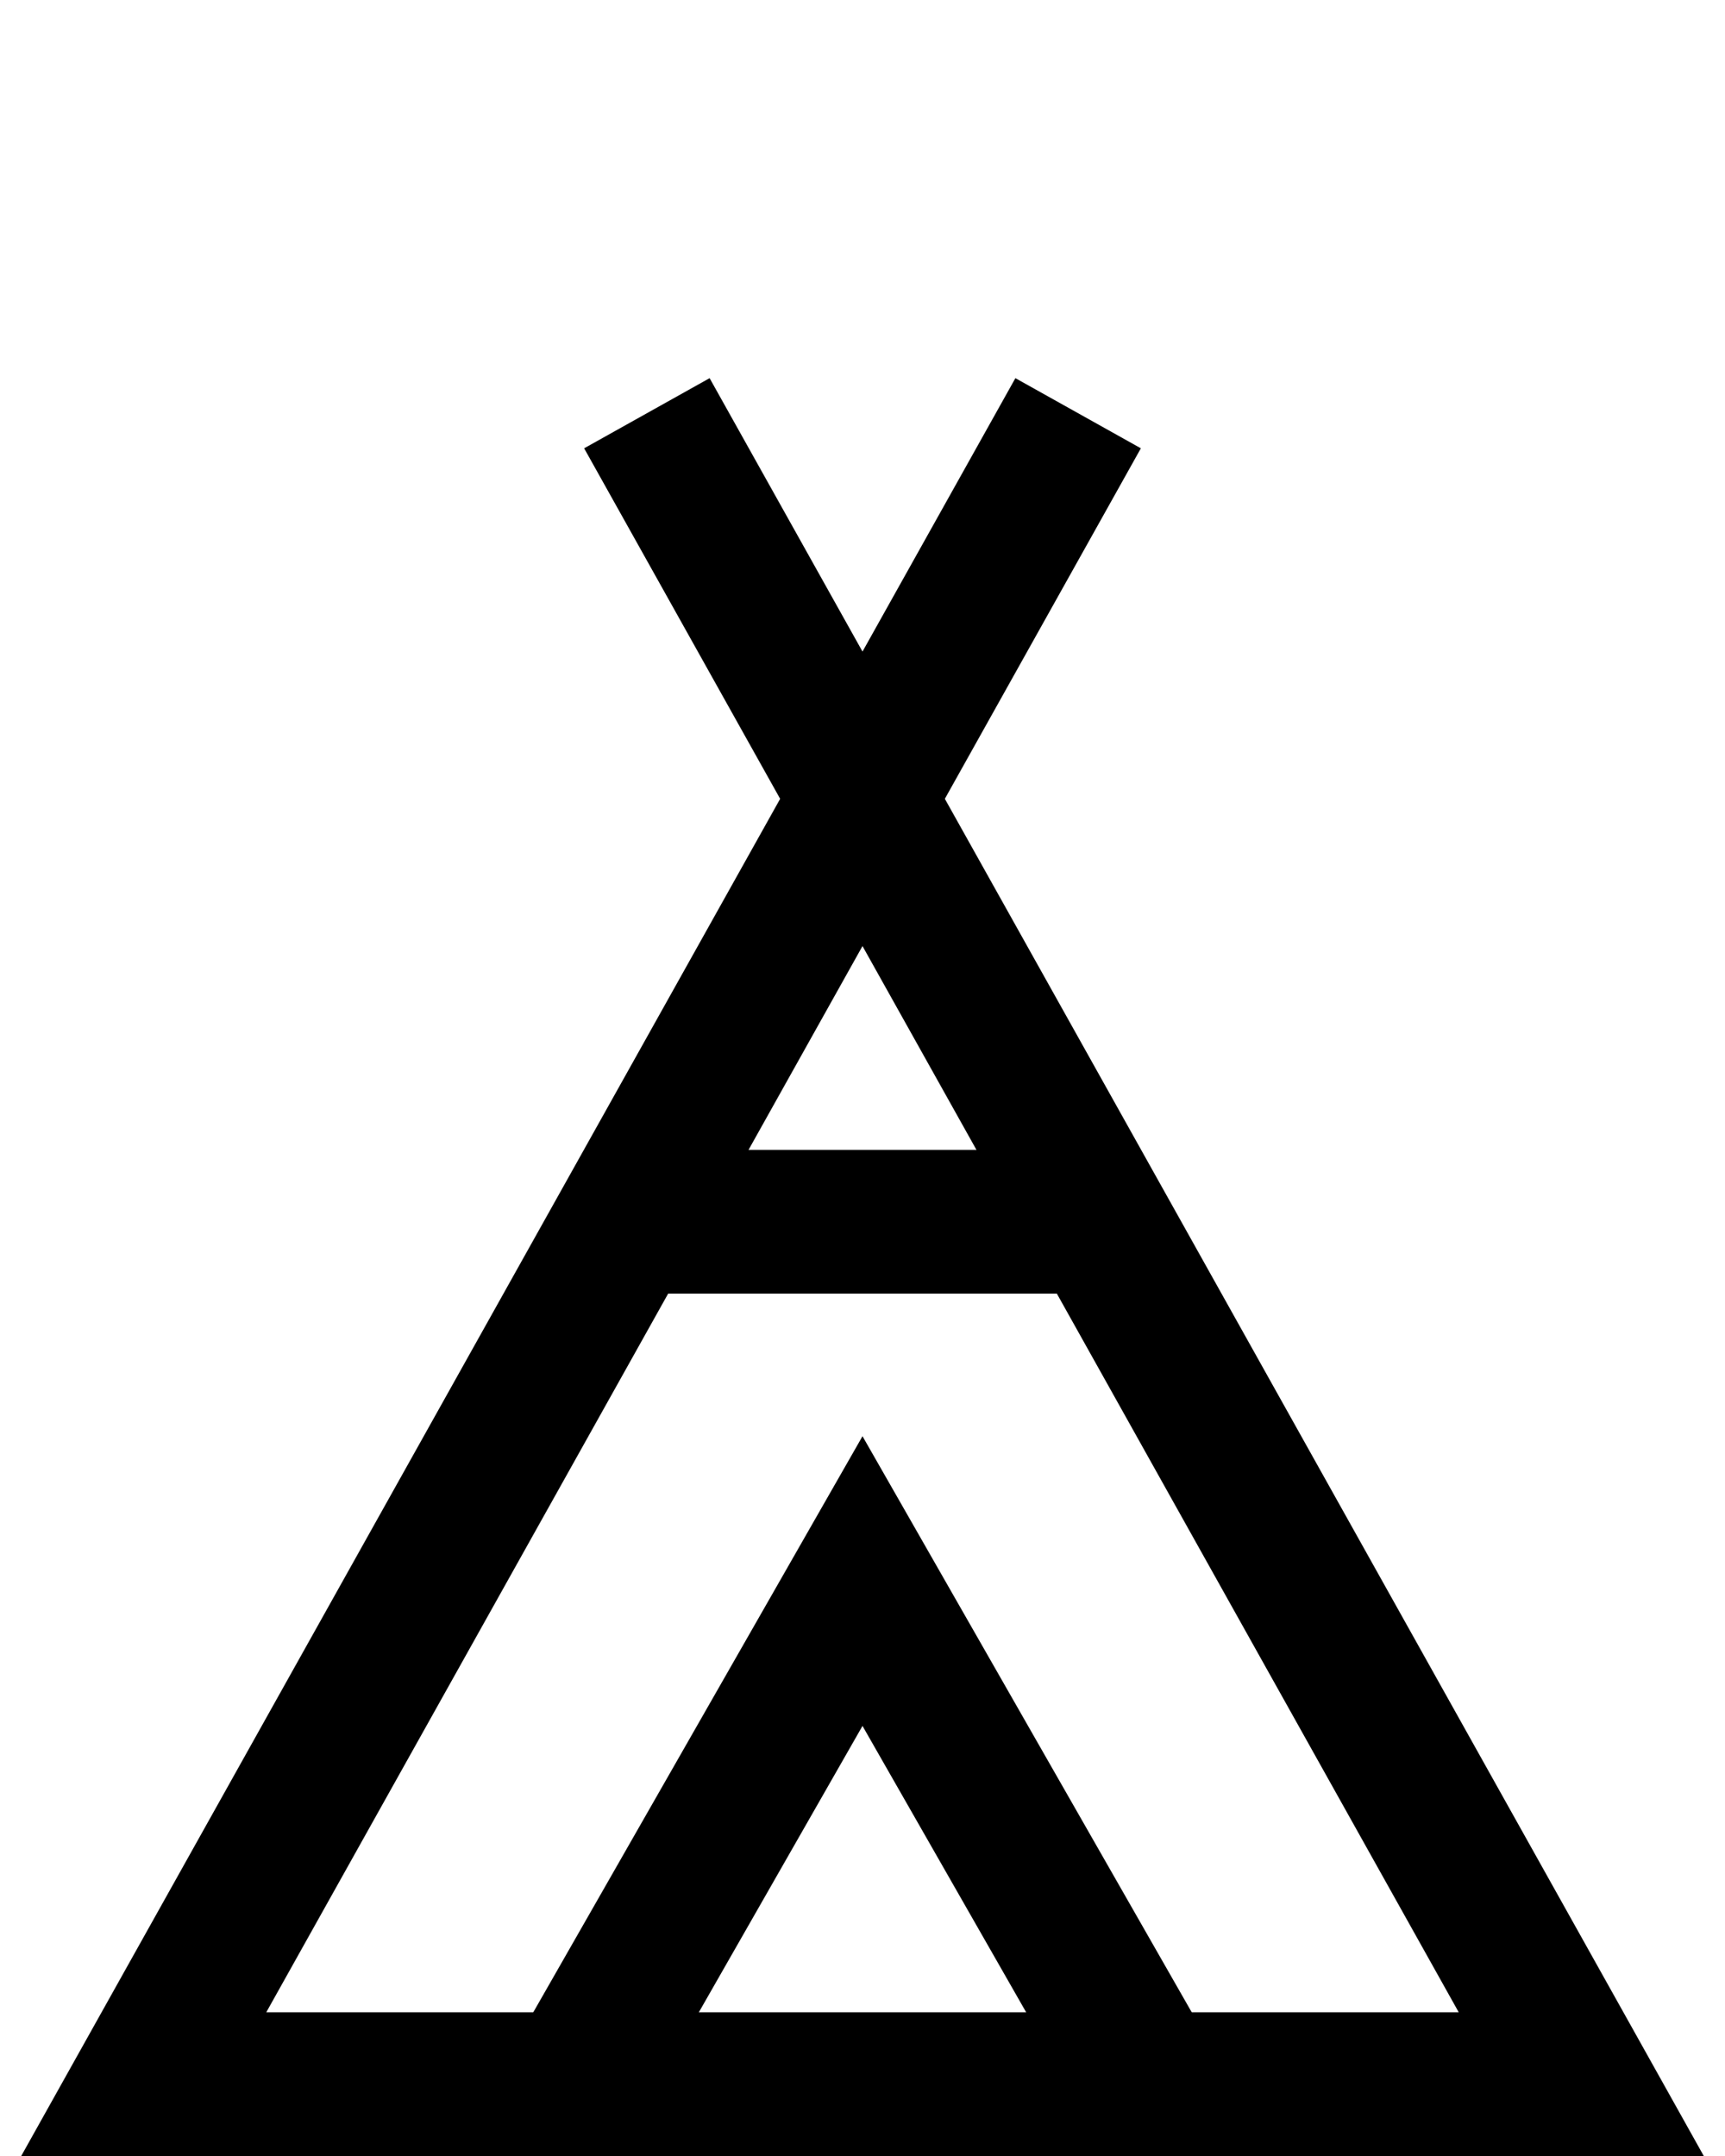
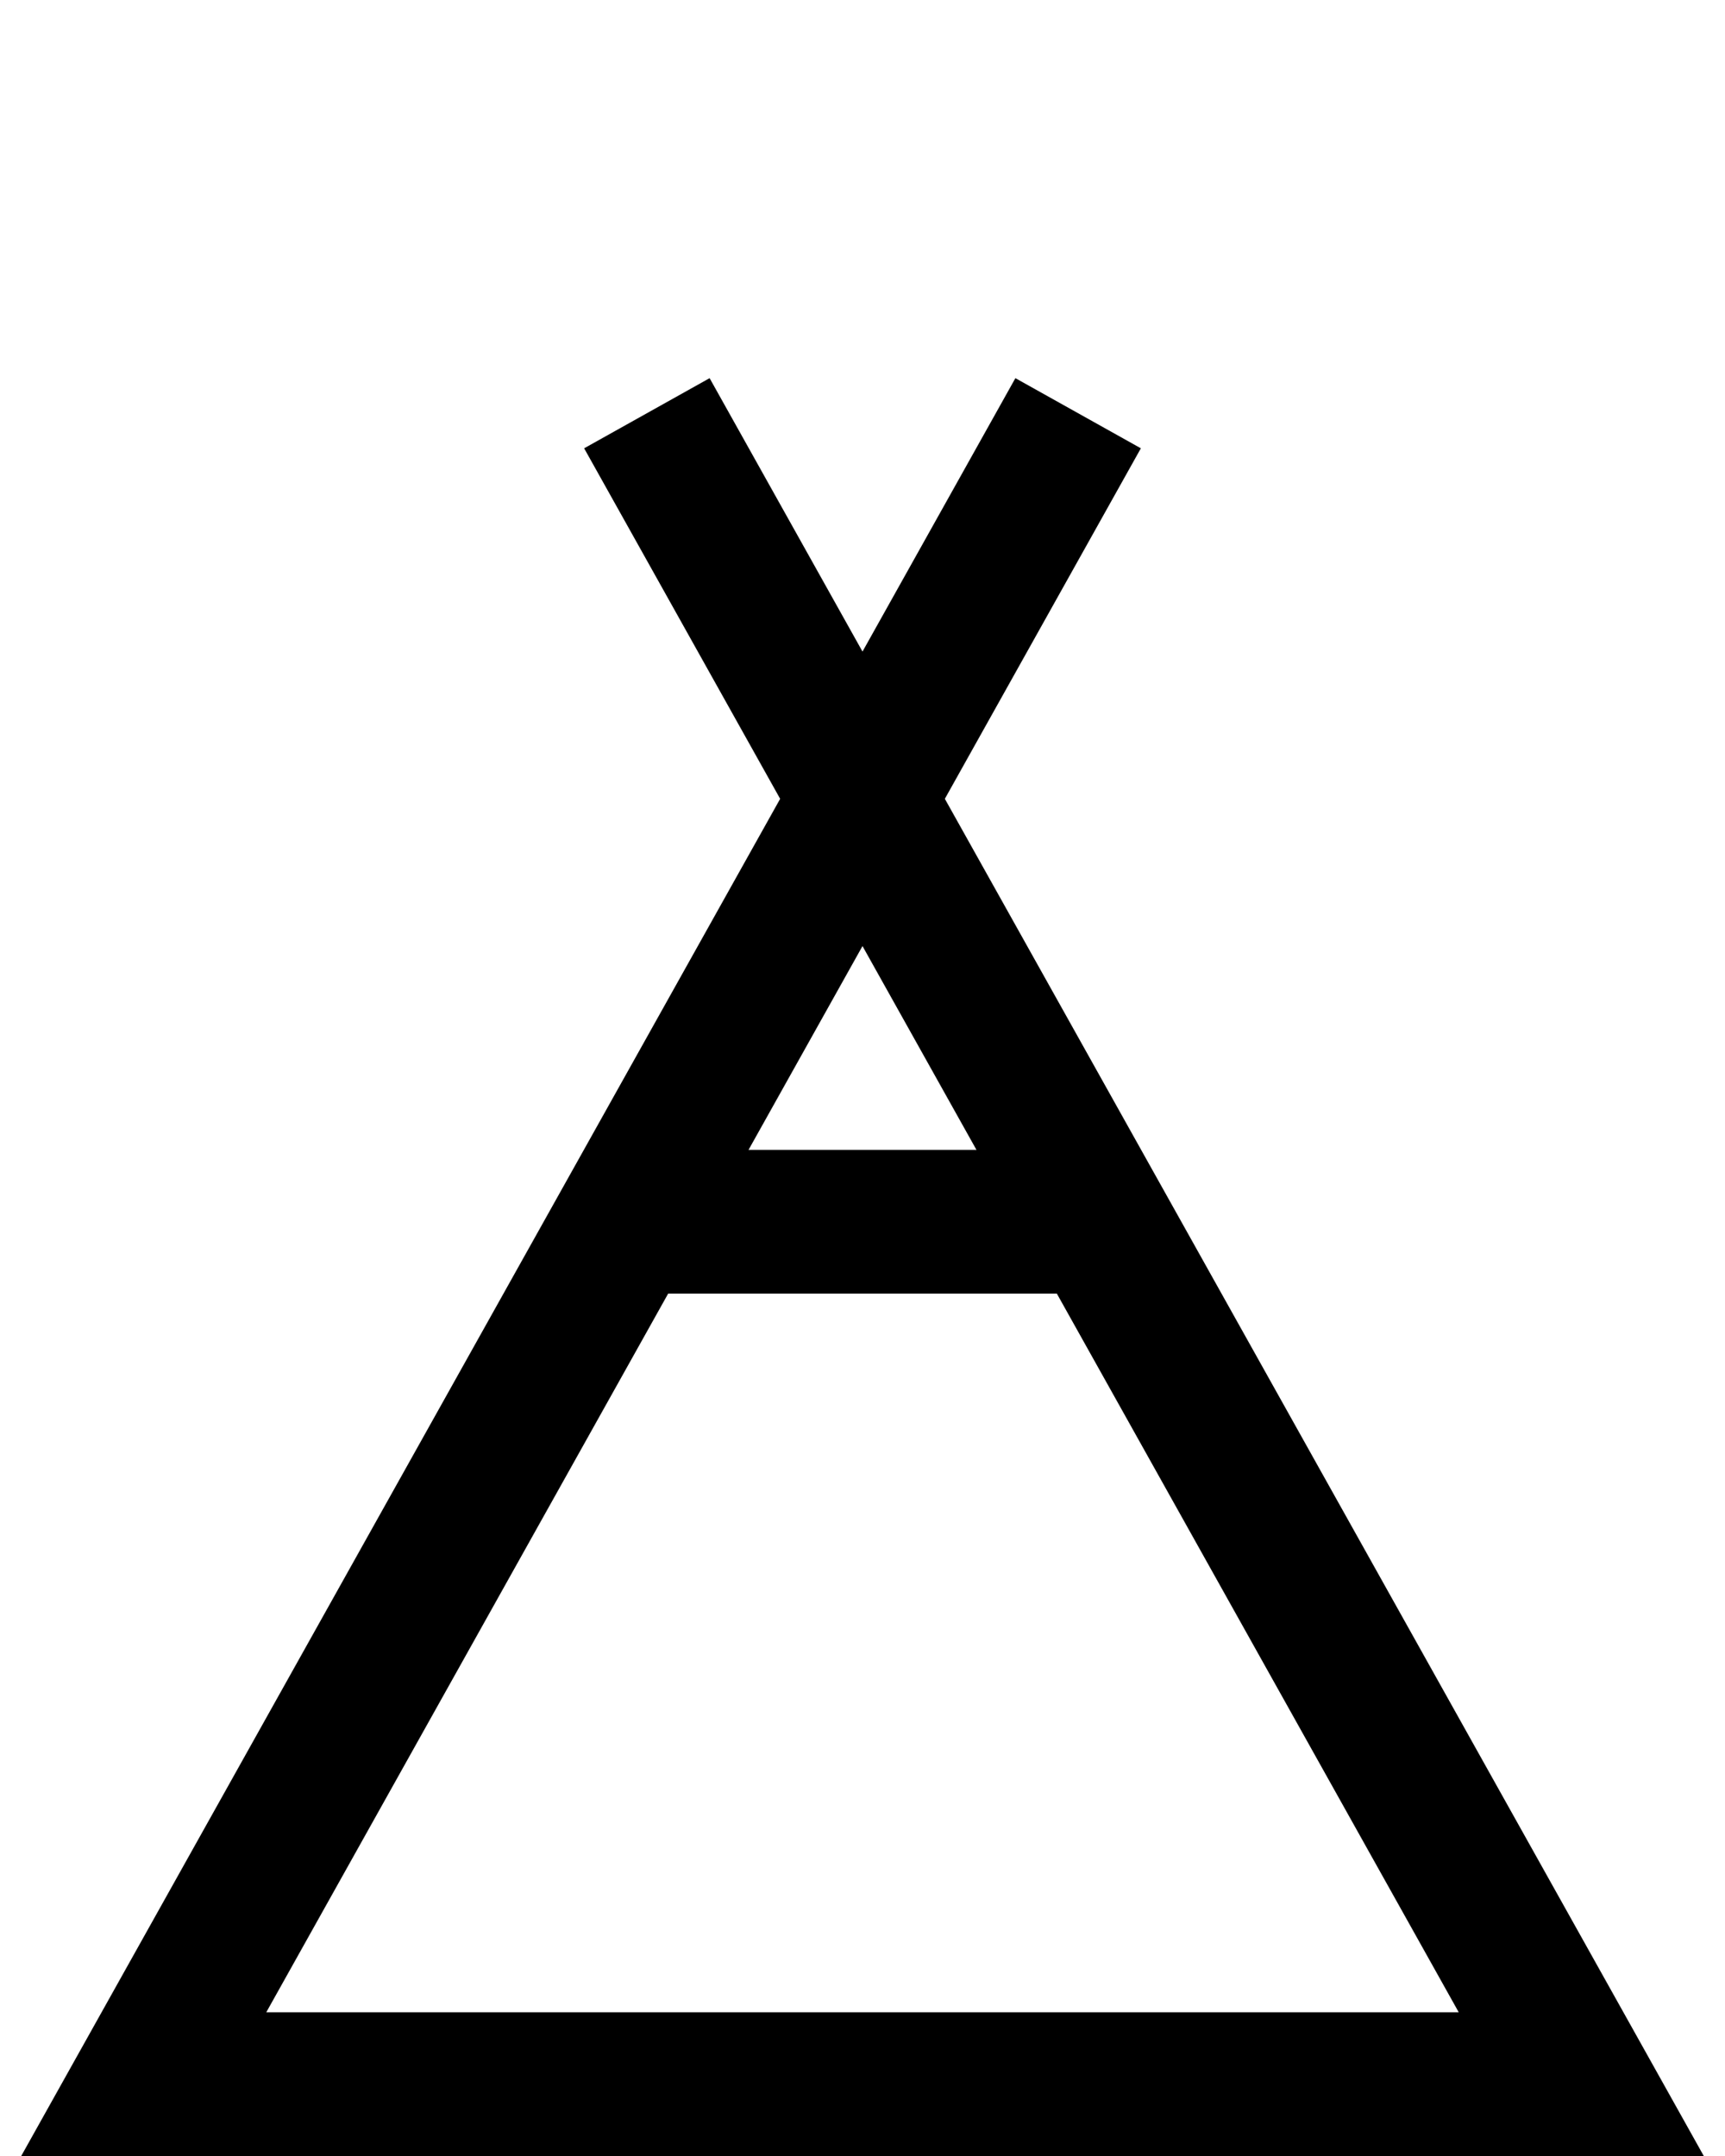
<svg xmlns="http://www.w3.org/2000/svg" width="24" height="30" viewBox="0 0 24 30" fill="none">
  <g id="Layer_1">
-     <path id="Vector" d="M8 29L12 22L16 29" stroke="black" stroke-width="2" />
    <path id="Vector_2" d="M9 17H15" stroke="black" stroke-width="2" />
    <path id="Vector_3" d="M9 5.75L22 29H2L15 5.75" stroke="black" stroke-width="2" />
  </g>
</svg>